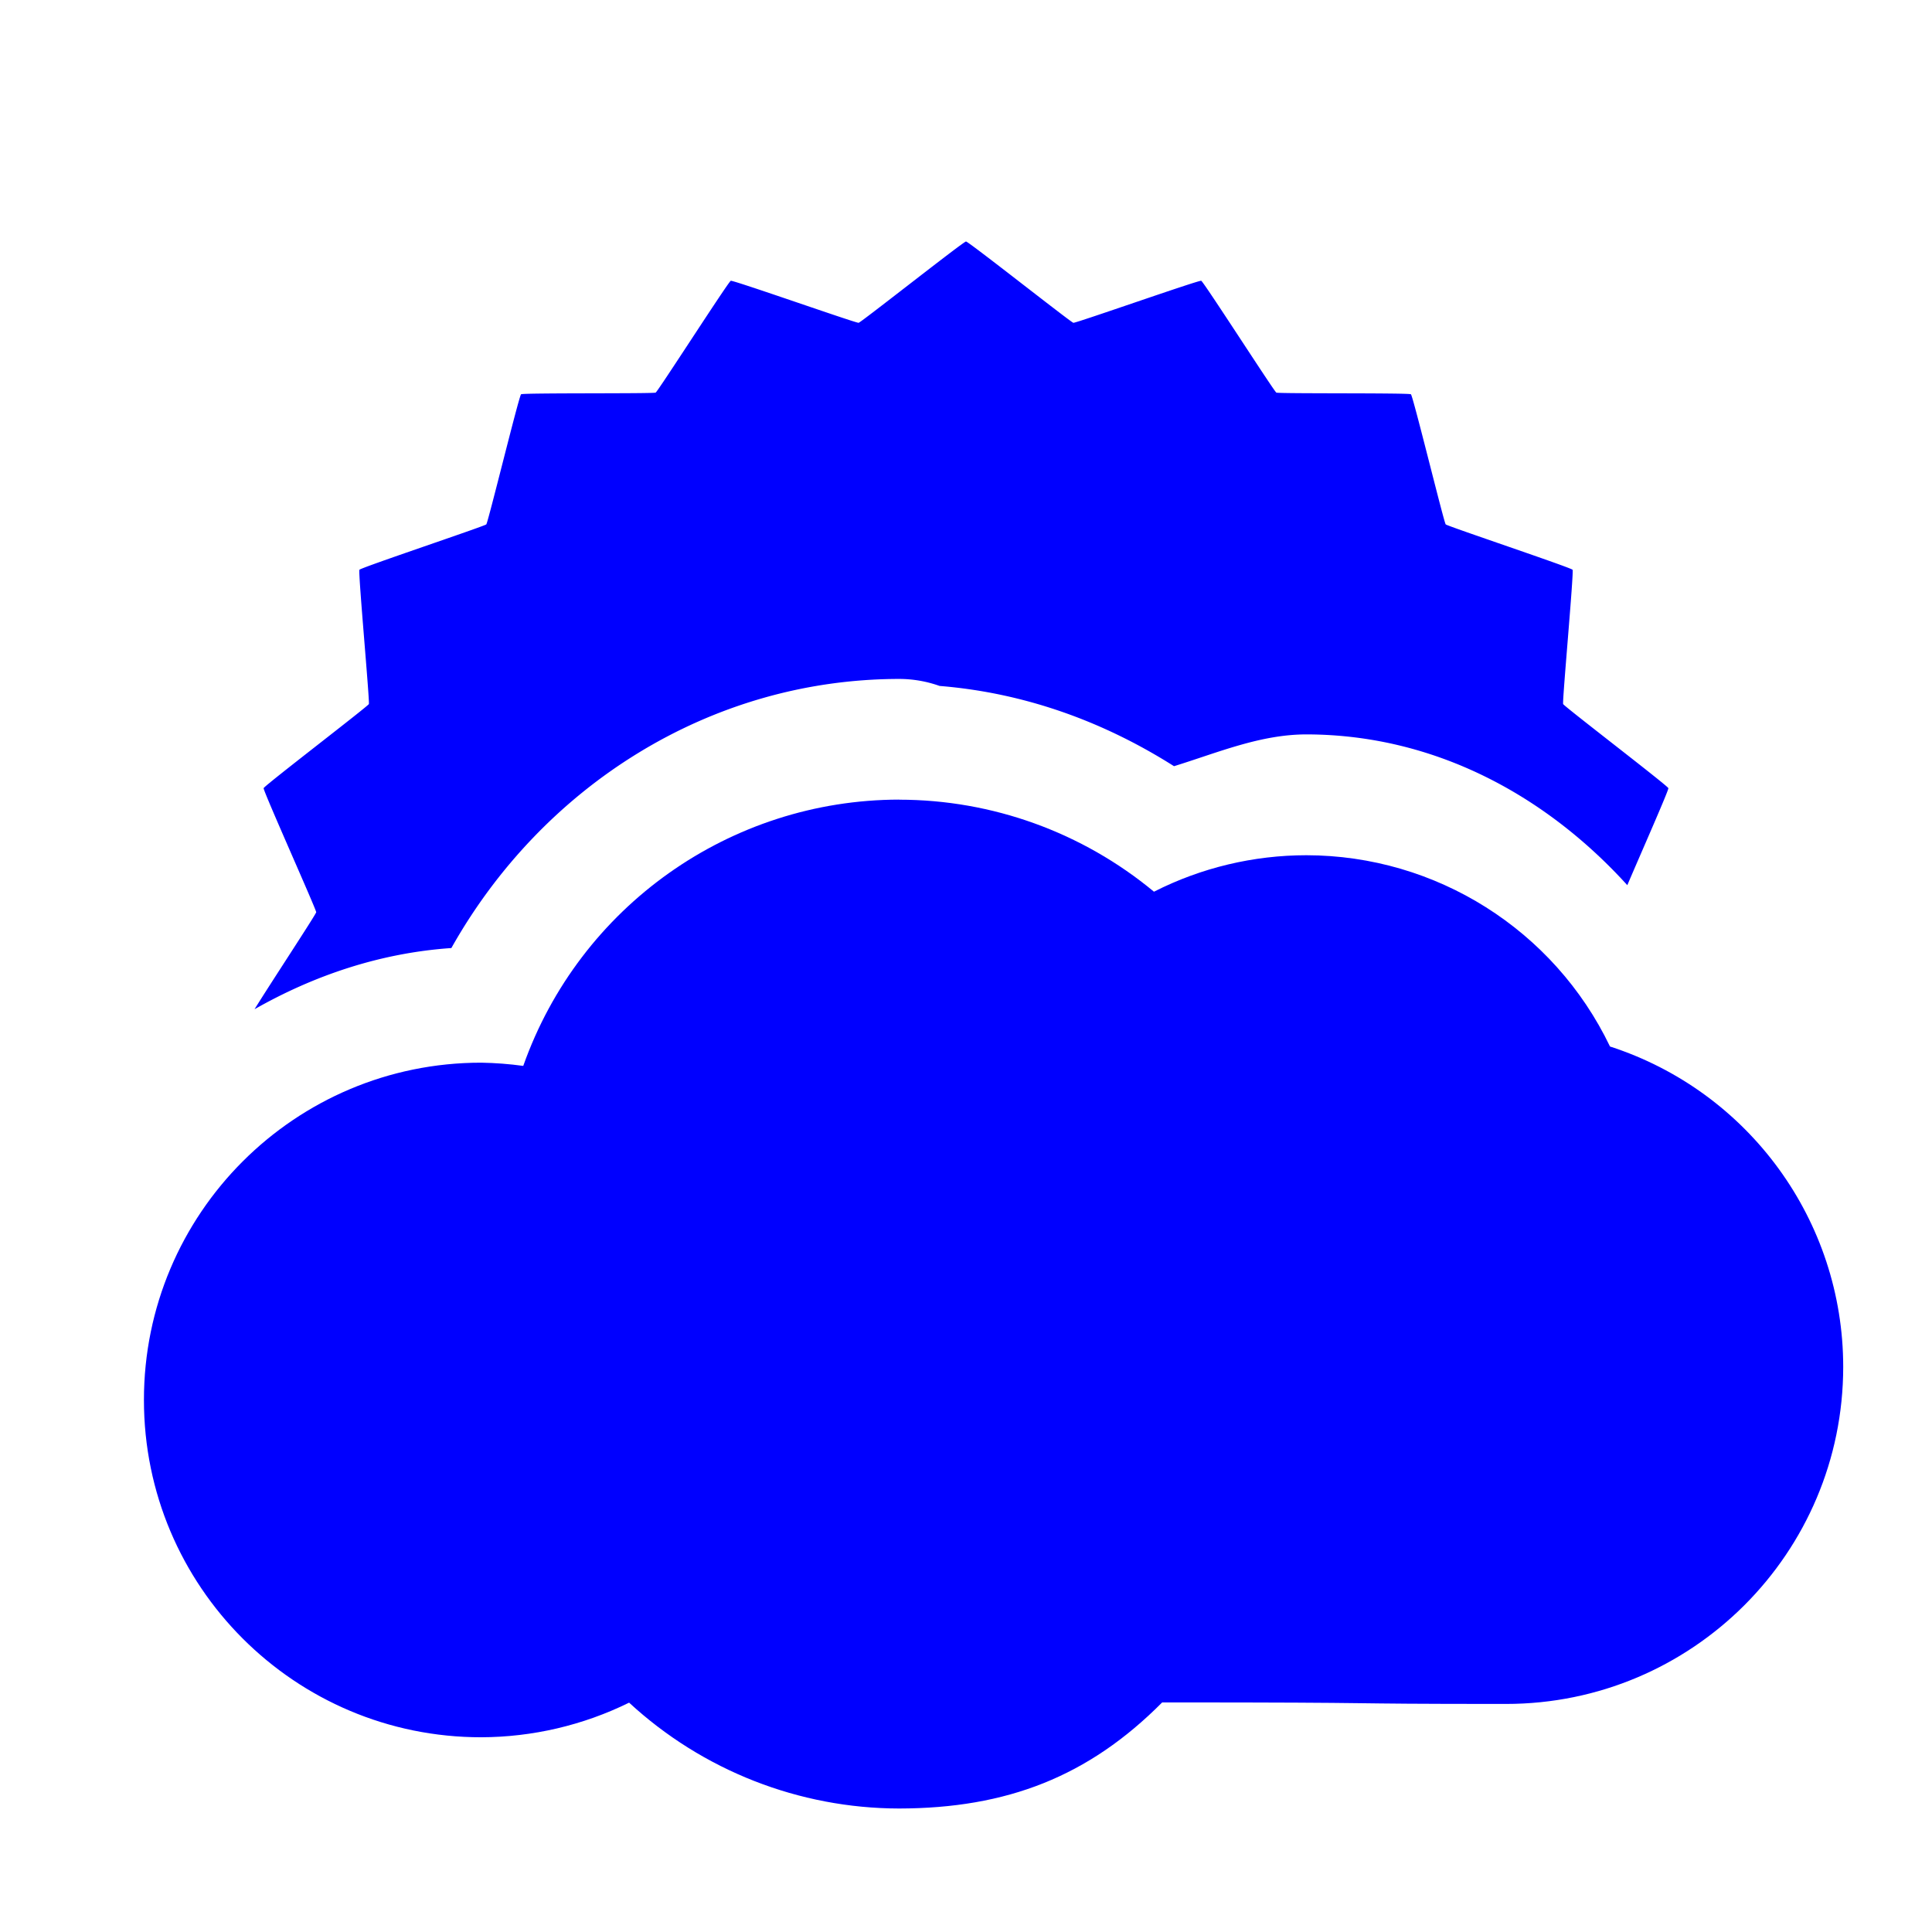
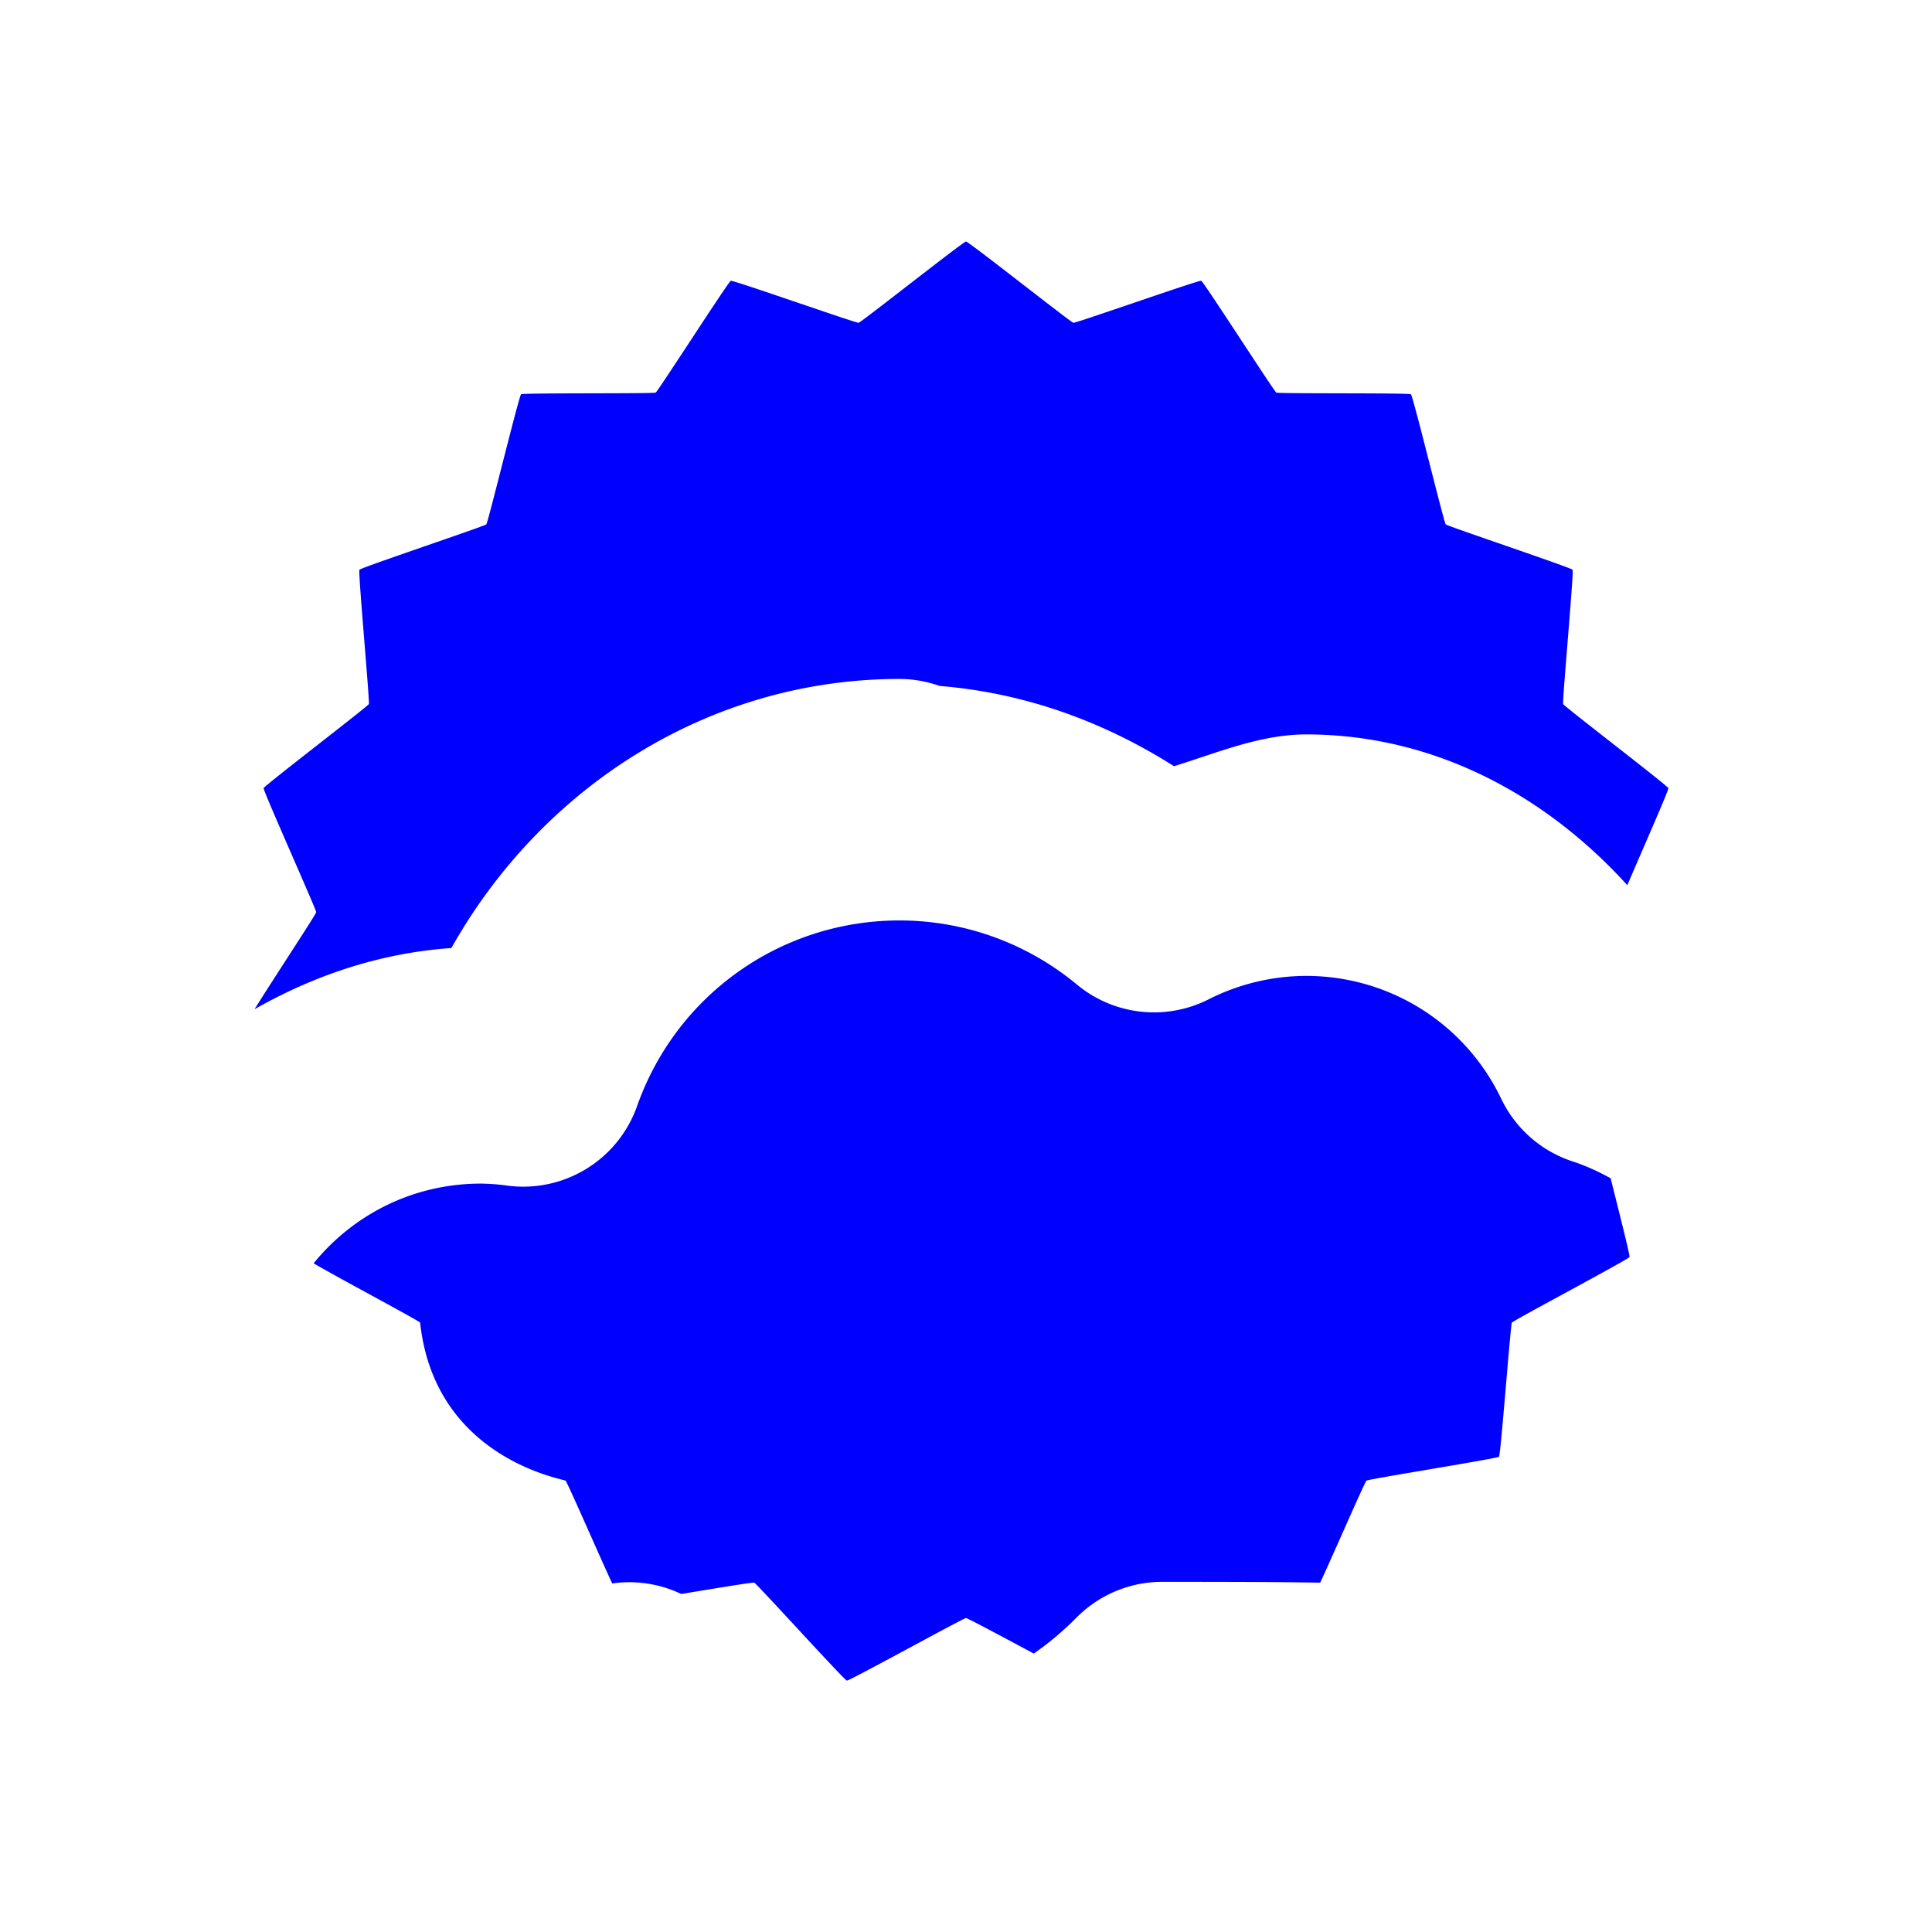
<svg xmlns="http://www.w3.org/2000/svg" xmlns:ns1="http://www.inkscape.org/namespaces/inkscape" xmlns:ns2="http://sodipodi.sourceforge.net/DTD/sodipodi-0.dtd" id="svg4754" version="1.1" ns1:version="0.91 r13725" width="24" height="24" viewBox="0 0 24 24" ns2:docname="weather-sun-big-cloud.svg" ns1:export-filename="/home/klange/Projects/toaruos-ldiso/hdd/usr/share/icons/weather/04d.png" ns1:export-xdpi="90" ns1:export-ydpi="90">
  <defs id="defs4758" />
  <ns2:namedview pagecolor="#ffffff" bordercolor="#666666" borderopacity="1" objecttolerance="10" gridtolerance="10" guidetolerance="10" ns1:pageopacity="0" ns1:pageshadow="2" ns1:window-width="1916" ns1:window-height="1030" id="namedview4756" showgrid="true" showguides="false" ns1:snap-bbox="true" ns1:bbox-nodes="true" ns1:object-nodes="true" ns1:zoom="8" ns1:cx="5.6458859" ns1:cy="-0.68328086" ns1:window-x="1920" ns1:window-y="24" ns1:window-maximized="0" ns1:current-layer="svg4754">
    <ns1:grid type="xygrid" id="grid4764" units="px" spacingx="1" spacingy="1" empspacing="8" snapvisiblegridlinesonly="false" />
  </ns2:namedview>
-   <path style="color:#000000;clip-rule:nonzero;display:inline;overflow:visible;visibility:visible;opacity:1;isolation:auto;mix-blend-mode:normal;color-interpolation:sRGB;color-interpolation-filters:linearRGB;solid-color:#000000;solid-opacity:1;fill:#0000ff;fill-opacity:1;fill-rule:evenodd;stroke:none;stroke-width:3;stroke-linecap:round;stroke-linejoin:round;stroke-miterlimit:4;stroke-dasharray:none;stroke-dashoffset:0;stroke-opacity:1;marker:none;color-rendering:auto;image-rendering:auto;shape-rendering:auto;text-rendering:auto;enable-background:accumulate" d="M 12 3 C 11.968 3 10.698 4.004 10.666 4.01 C 10.634 4.015 9.109 3.478 9.078 3.488 C 9.048 3.499 8.173 4.862 8.145 4.877 C 8.116 4.892 6.498 4.879 6.473 4.898 C 6.447 4.918 6.063 6.49 6.041 6.514 C 6.019 6.537 4.482 7.051 4.465 7.078 C 4.447 7.105 4.595 8.717 4.582 8.746 C 4.569 8.776 3.283 9.76 3.275 9.791 C 3.267 9.822 3.93 11.3 3.928 11.332 C 3.925 11.359 3.352 12.229 3.162 12.537 C 3.897 12.119 4.72 11.838 5.607 11.777 C 6.735 9.771 8.813 8.437 11.168 8.434 A 1.5 1.5 0 0 0 11.17 8.434 A 1.5 1.5 0 0 1 11.672 8.521 C 12.719 8.606 13.699 8.957 14.584 9.518 C 15.127 9.35 15.657 9.123 16.229 9.123 A 1.5 1.5 0 0 0 16.23 9.123 C 17.803 9.125 19.189 9.866 20.215 10.996 C 20.39 10.586 20.731 9.815 20.725 9.791 C 20.717 9.76 19.431 8.776 19.418 8.746 C 19.405 8.717 19.553 7.105 19.535 7.078 C 19.518 7.051 17.981 6.537 17.959 6.514 C 17.937 6.49 17.553 4.918 17.527 4.898 C 17.502 4.879 15.884 4.892 15.855 4.877 C 15.827 4.862 14.952 3.499 14.922 3.488 C 14.891 3.478 13.366 4.015 13.334 4.01 C 13.302 4.004 12.032 3 12 3 z M 11.17 11.434 C 9.701 11.437 8.404 12.355 7.914 13.74 A 1.5 1.5 0 0 1 6.293 14.727 C 6.187 14.712 6.081 14.705 5.975 14.703 C 5.125 14.704 4.386 15.092 3.896 15.693 C 4.129 15.834 5.203 16.405 5.219 16.43 C 5.236 16.457 5.357 18.072 5.379 18.096 C 5.401 18.119 7 18.373 7.025 18.393 C 7.047 18.409 7.443 19.323 7.605 19.67 A 1.5 1.5 0 0 1 8.463 19.801 C 8.904 19.728 9.352 19.654 9.369 19.66 C 9.4 19.671 10.488 20.872 10.52 20.877 C 10.551 20.882 11.968 20.1 12 20.1 C 12.018 20.1 12.437 20.324 12.842 20.541 C 13.015 20.421 13.189 20.279 13.375 20.092 A 1.5 1.5 0 0 1 14.438 19.65 C 15.885 19.65 16.03 19.656 16.4 19.66 C 16.566 19.304 16.953 18.409 16.975 18.393 C 17 18.373 18.599 18.119 18.621 18.096 C 18.643 18.072 18.764 16.457 18.781 16.43 C 18.799 16.403 20.229 15.645 20.242 15.615 C 20.25 15.597 20.123 15.098 20.008 14.637 C 19.859 14.555 19.703 14.482 19.537 14.428 A 1.5 1.5 0 0 1 18.648 13.648 C 18.2 12.714 17.263 12.124 16.227 12.123 C 15.805 12.124 15.389 12.224 15.014 12.414 A 1.5 1.5 0 0 1 13.377 12.23 C 12.756 11.715 11.978 11.434 11.172 11.434 L 11.17 11.434 z " id="path5655" />
-   <path style="color:#000000;clip-rule:nonzero;display:inline;overflow:visible;visibility:visible;opacity:1;isolation:auto;mix-blend-mode:normal;color-interpolation:sRGB;color-interpolation-filters:linearRGB;solid-color:#000000;solid-opacity:1;fill:#0000ff;fill-opacity:1;fill-rule:evenodd;stroke:none;stroke-width:3;stroke-linecap:round;stroke-linejoin:round;stroke-miterlimit:4;stroke-dasharray:none;stroke-dashoffset:0;stroke-opacity:1;marker:none;color-rendering:auto;image-rendering:auto;shape-rendering:auto;text-rendering:auto;enable-background:accumulate" d="m 11.17,9.933 c -2.1,0.003 -3.97,1.328 -4.67,3.308 -0.173,-0.024 -0.347,-0.037 -0.522,-0.04 -2.315,-6.68e-4 -4.191,1.876 -4.19,4.19 -6.683e-4,2.315 1.876,4.191 4.19,4.19 0.637,-0.002 1.266,-0.149 1.837,-0.43 0.914,0.843 2.111,1.313 3.354,1.315 1.339,-0.002 2.353,-0.397 3.268,-1.318 3.142,0 1.915,0.019 4.27,0.019 2.313,6.76e-4 4.189,-1.874 4.19,-4.187 C 22.897,15.167 21.727,13.559 20,13 c -0.696,-1.45 -2.162,-2.374 -3.771,-2.376 -0.658,1.06e-4 -1.307,0.155 -1.894,0.453 -0.89,-0.738 -2.01,-1.143 -3.166,-1.143 z" id="path5657" ns1:connector-curvature="0" ns2:nodetypes="cccccccccccccc" />
+   <path style="color:#000000;clip-rule:nonzero;display:inline;overflow:visible;visibility:visible;opacity:1;isolation:auto;mix-blend-mode:normal;color-interpolation:sRGB;color-interpolation-filters:linearRGB;solid-color:#000000;solid-opacity:1;fill:#0000ff;fill-opacity:1;fill-rule:evenodd;stroke:none;stroke-width:3;stroke-linecap:round;stroke-linejoin:round;stroke-miterlimit:4;stroke-dasharray:none;stroke-dashoffset:0;stroke-opacity:1;marker:none;color-rendering:auto;image-rendering:auto;shape-rendering:auto;text-rendering:auto;enable-background:accumulate" d="M 12 3 C 11.968 3 10.698 4.004 10.666 4.01 C 10.634 4.015 9.109 3.478 9.078 3.488 C 9.048 3.499 8.173 4.862 8.145 4.877 C 8.116 4.892 6.498 4.879 6.473 4.898 C 6.447 4.918 6.063 6.49 6.041 6.514 C 6.019 6.537 4.482 7.051 4.465 7.078 C 4.447 7.105 4.595 8.717 4.582 8.746 C 4.569 8.776 3.283 9.76 3.275 9.791 C 3.267 9.822 3.93 11.3 3.928 11.332 C 3.925 11.359 3.352 12.229 3.162 12.537 C 3.897 12.119 4.72 11.838 5.607 11.777 C 6.735 9.771 8.813 8.437 11.168 8.434 A 1.5 1.5 0 0 0 11.17 8.434 A 1.5 1.5 0 0 1 11.672 8.521 C 12.719 8.606 13.699 8.957 14.584 9.518 C 15.127 9.35 15.657 9.123 16.229 9.123 A 1.5 1.5 0 0 0 16.23 9.123 C 17.803 9.125 19.189 9.866 20.215 10.996 C 20.39 10.586 20.731 9.815 20.725 9.791 C 20.717 9.76 19.431 8.776 19.418 8.746 C 19.405 8.717 19.553 7.105 19.535 7.078 C 19.518 7.051 17.981 6.537 17.959 6.514 C 17.937 6.49 17.553 4.918 17.527 4.898 C 17.502 4.879 15.884 4.892 15.855 4.877 C 15.827 4.862 14.952 3.499 14.922 3.488 C 14.891 3.478 13.366 4.015 13.334 4.01 C 13.302 4.004 12.032 3 12 3 z M 11.17 11.434 C 9.701 11.437 8.404 12.355 7.914 13.74 A 1.5 1.5 0 0 1 6.293 14.727 C 6.187 14.712 6.081 14.705 5.975 14.703 C 5.125 14.704 4.386 15.092 3.896 15.693 C 4.129 15.834 5.203 16.405 5.219 16.43 C 5.401 18.119 7 18.373 7.025 18.393 C 7.047 18.409 7.443 19.323 7.605 19.67 A 1.5 1.5 0 0 1 8.463 19.801 C 8.904 19.728 9.352 19.654 9.369 19.66 C 9.4 19.671 10.488 20.872 10.52 20.877 C 10.551 20.882 11.968 20.1 12 20.1 C 12.018 20.1 12.437 20.324 12.842 20.541 C 13.015 20.421 13.189 20.279 13.375 20.092 A 1.5 1.5 0 0 1 14.438 19.65 C 15.885 19.65 16.03 19.656 16.4 19.66 C 16.566 19.304 16.953 18.409 16.975 18.393 C 17 18.373 18.599 18.119 18.621 18.096 C 18.643 18.072 18.764 16.457 18.781 16.43 C 18.799 16.403 20.229 15.645 20.242 15.615 C 20.25 15.597 20.123 15.098 20.008 14.637 C 19.859 14.555 19.703 14.482 19.537 14.428 A 1.5 1.5 0 0 1 18.648 13.648 C 18.2 12.714 17.263 12.124 16.227 12.123 C 15.805 12.124 15.389 12.224 15.014 12.414 A 1.5 1.5 0 0 1 13.377 12.23 C 12.756 11.715 11.978 11.434 11.172 11.434 L 11.17 11.434 z " id="path5655" />
</svg>